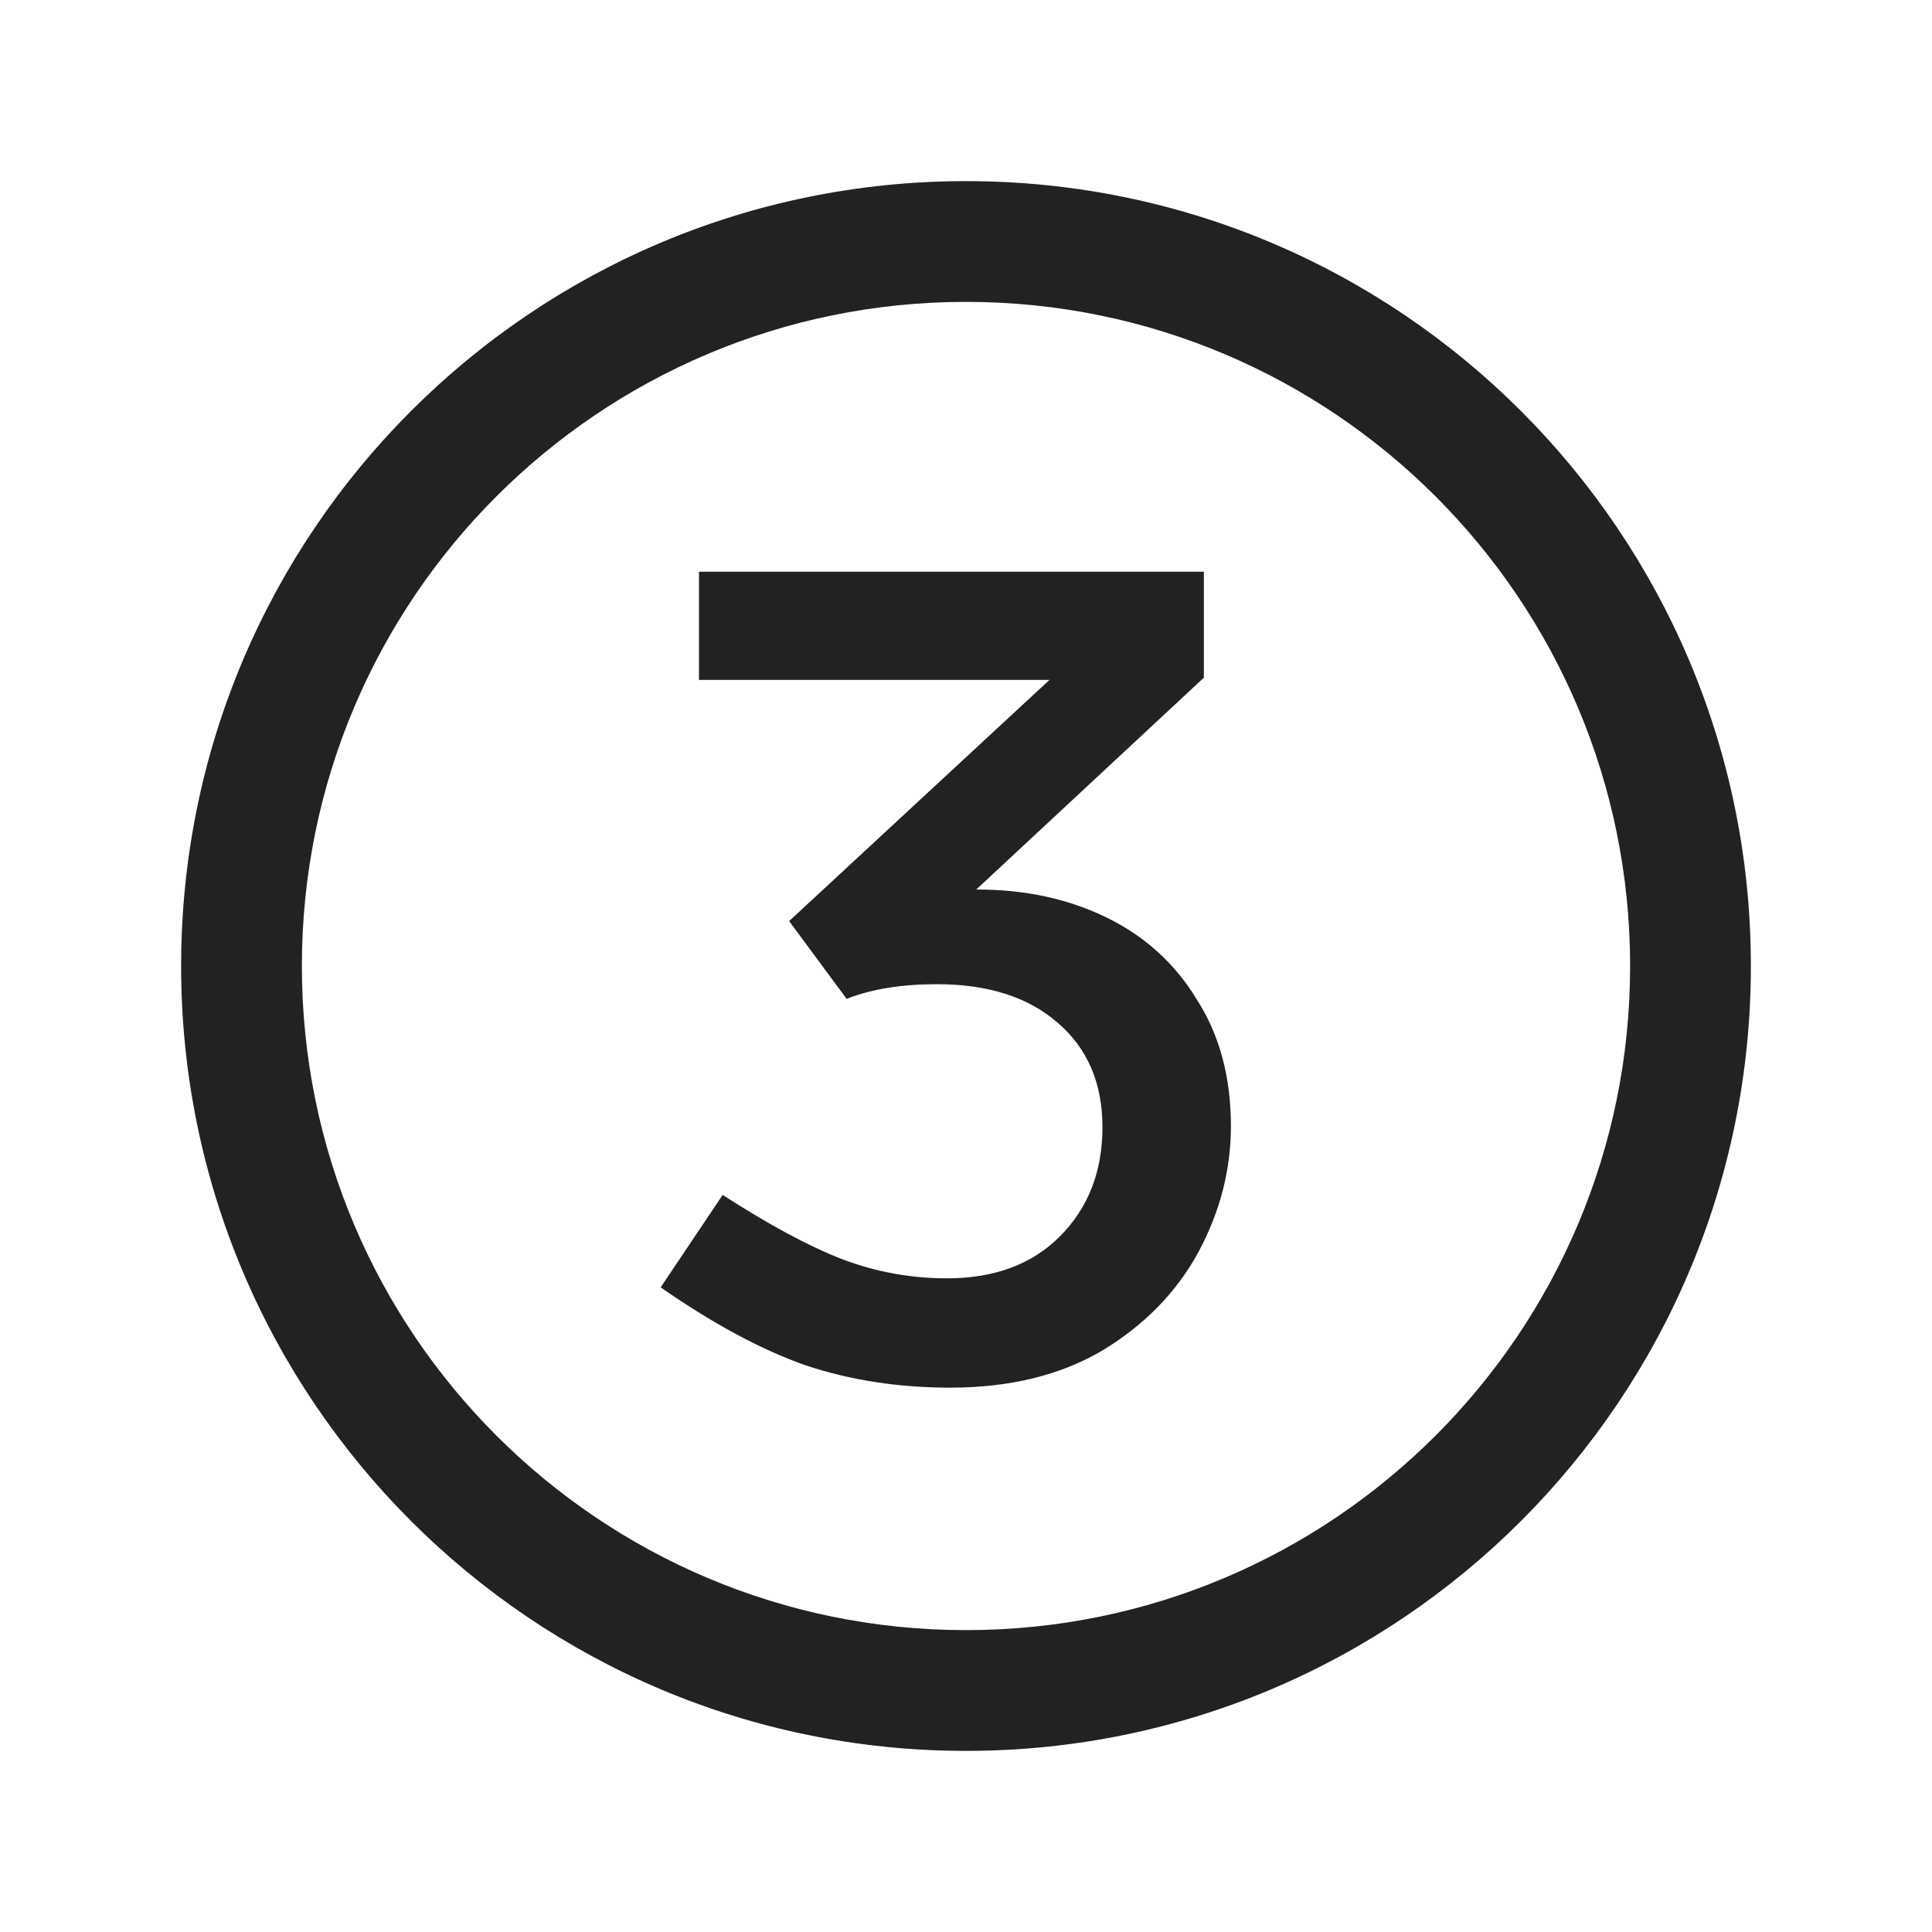
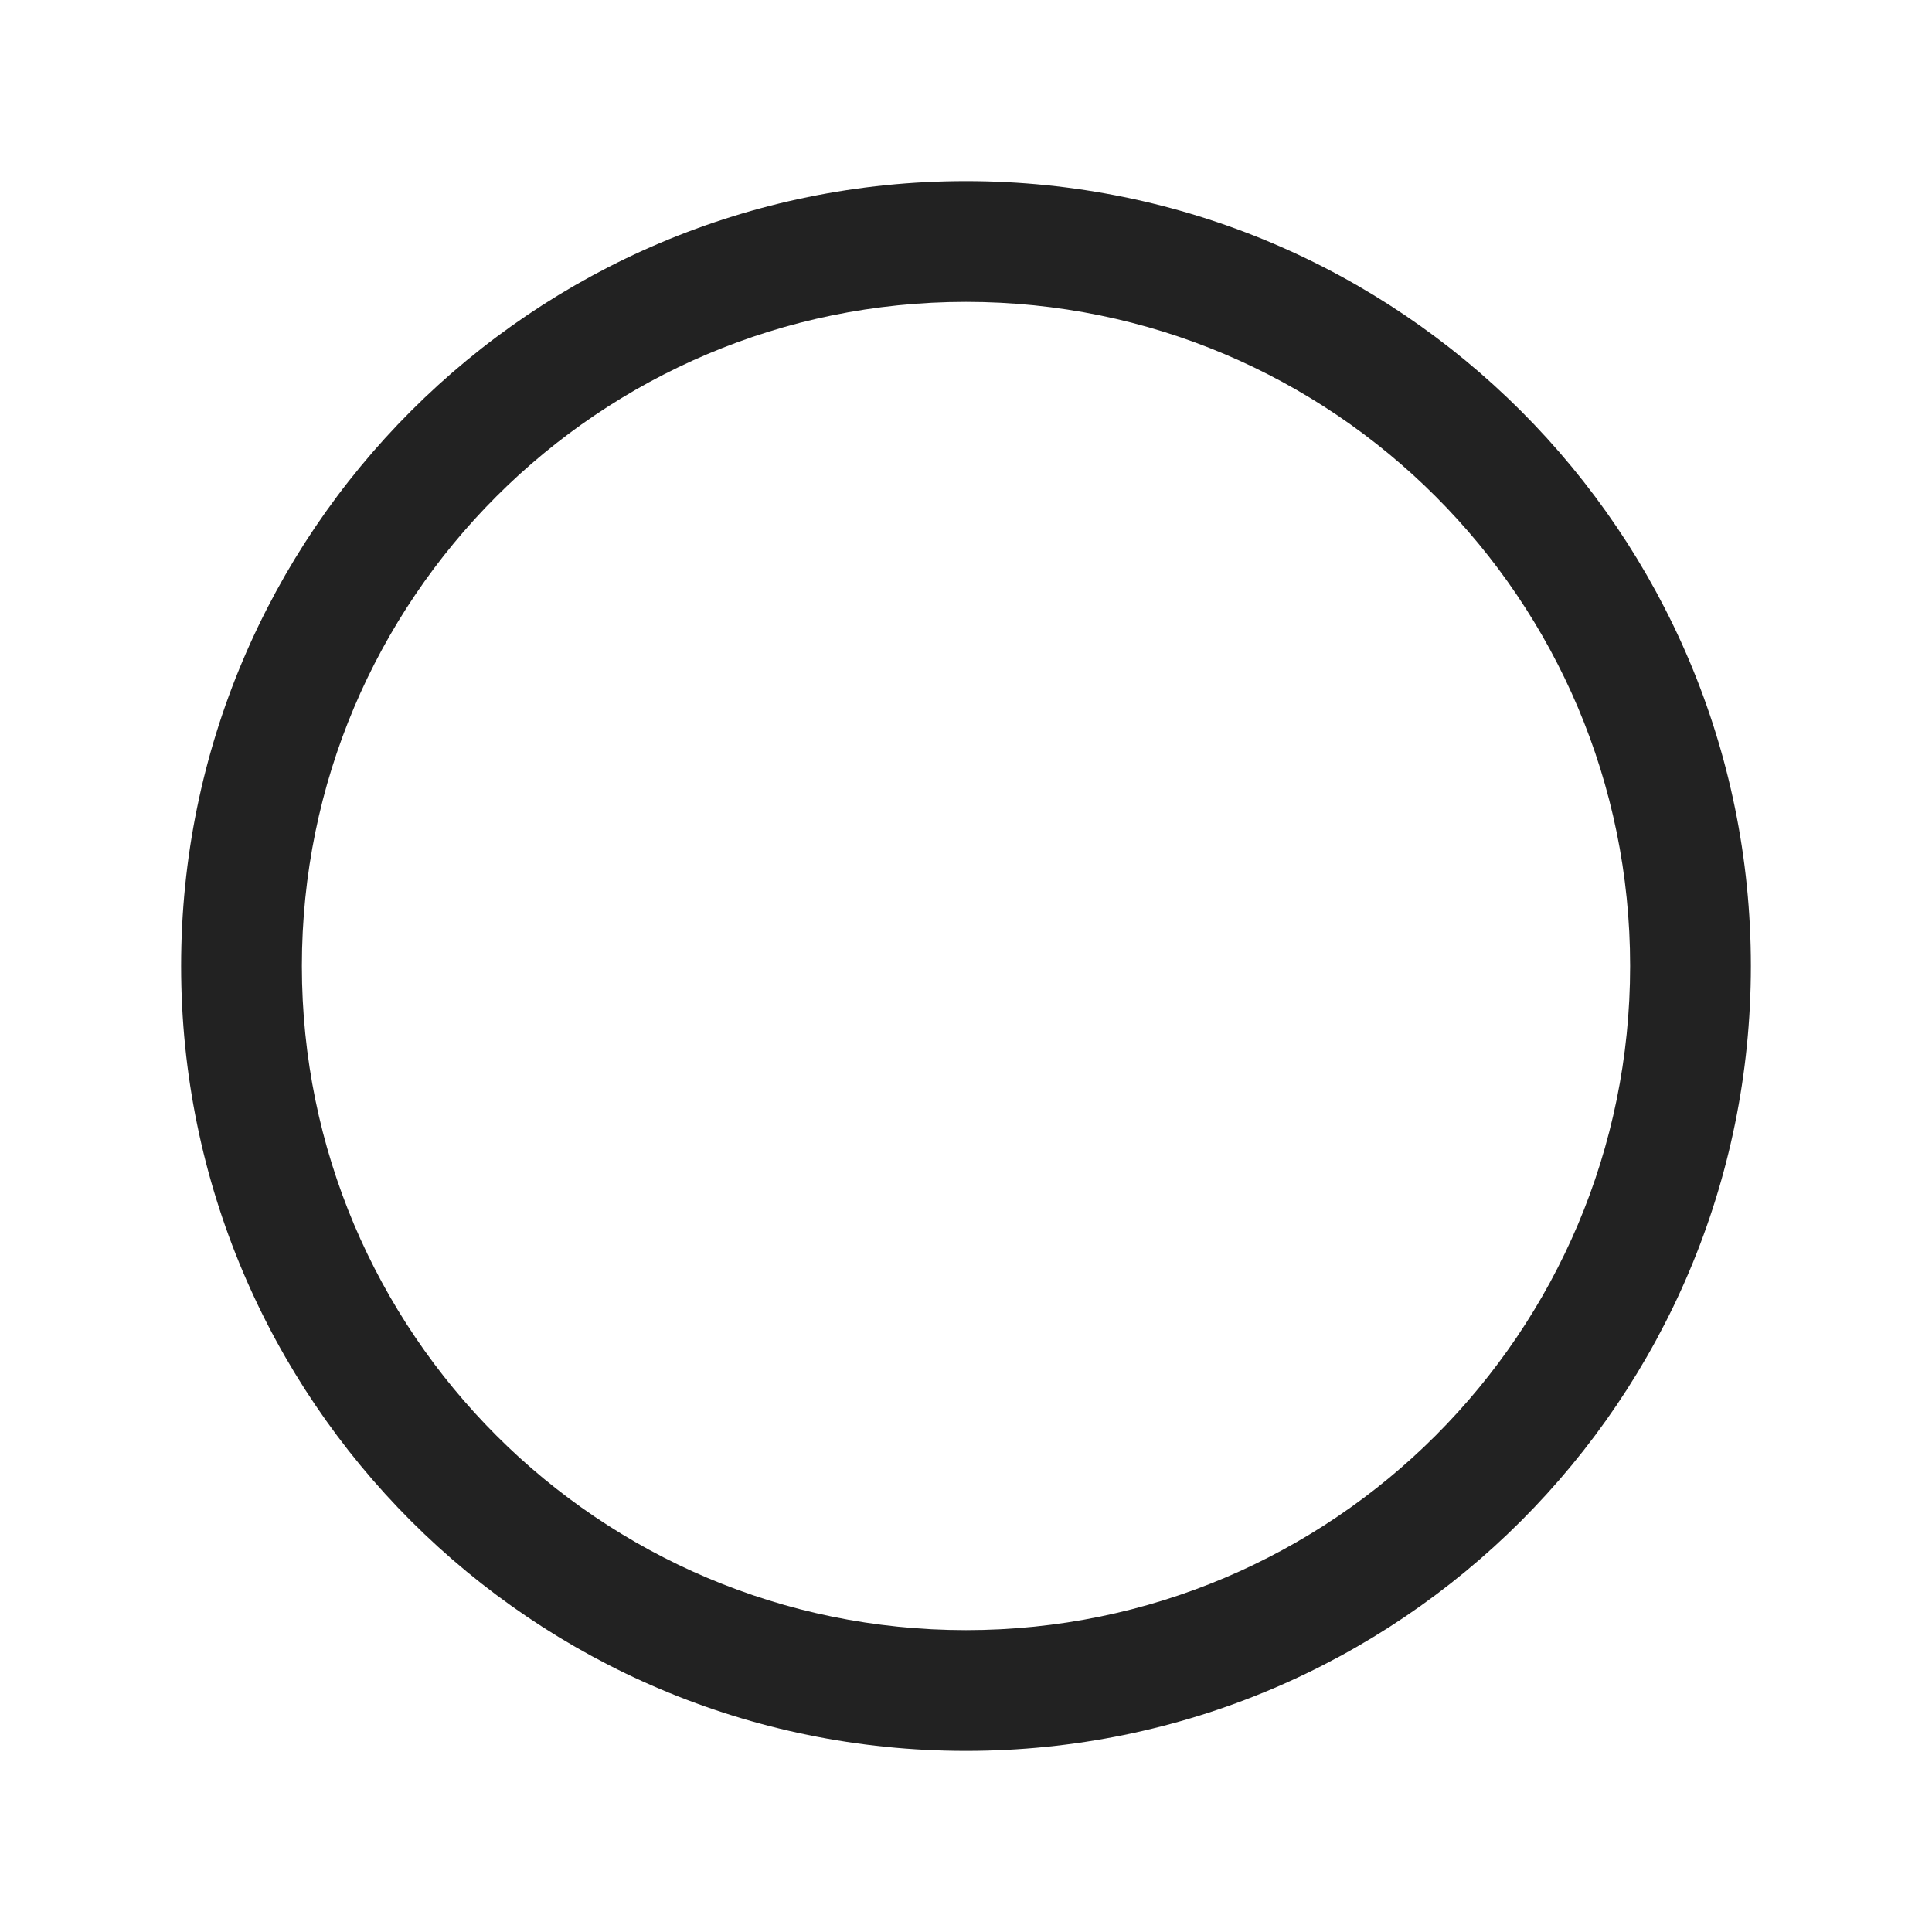
<svg xmlns="http://www.w3.org/2000/svg" width="24" height="24" viewBox="0 0 24 24" fill="none">
-   <path d="M13.751 11.4C13.275 11.167 12.738 11.05 12.141 11.05H12.127L14.955 8.418V7.102H8.683V8.446H13.037L9.803 11.442L10.517 12.408C10.825 12.287 11.198 12.226 11.637 12.226C12.272 12.226 12.771 12.385 13.135 12.702C13.508 13.019 13.695 13.453 13.695 14.004C13.695 14.555 13.518 15.007 13.163 15.362C12.818 15.707 12.351 15.88 11.763 15.88C11.315 15.88 10.881 15.801 10.461 15.642C10.05 15.483 9.556 15.217 8.977 14.844L8.207 15.992C8.851 16.44 9.448 16.762 9.999 16.958C10.559 17.145 11.161 17.238 11.805 17.238C12.542 17.238 13.172 17.084 13.695 16.776C14.218 16.459 14.614 16.053 14.885 15.558C15.156 15.054 15.291 14.531 15.291 13.99C15.291 13.383 15.151 12.861 14.871 12.422C14.6 11.974 14.227 11.633 13.751 11.4Z" fill="#222222" />
  <path fill-rule="evenodd" clip-rule="evenodd" d="M12 2.25C6.615 2.25 2.25 6.615 2.25 12C2.25 17.385 6.615 21.75 12 21.75C17.385 21.75 21.75 17.385 21.75 12C21.75 6.615 17.385 2.25 12 2.25ZM3.75 12C3.75 7.444 7.444 3.75 12 3.75C16.556 3.75 20.25 7.444 20.25 12C20.25 16.556 16.556 20.25 12 20.25C7.444 20.25 3.75 16.556 3.75 12Z" fill="#222222" />
</svg>